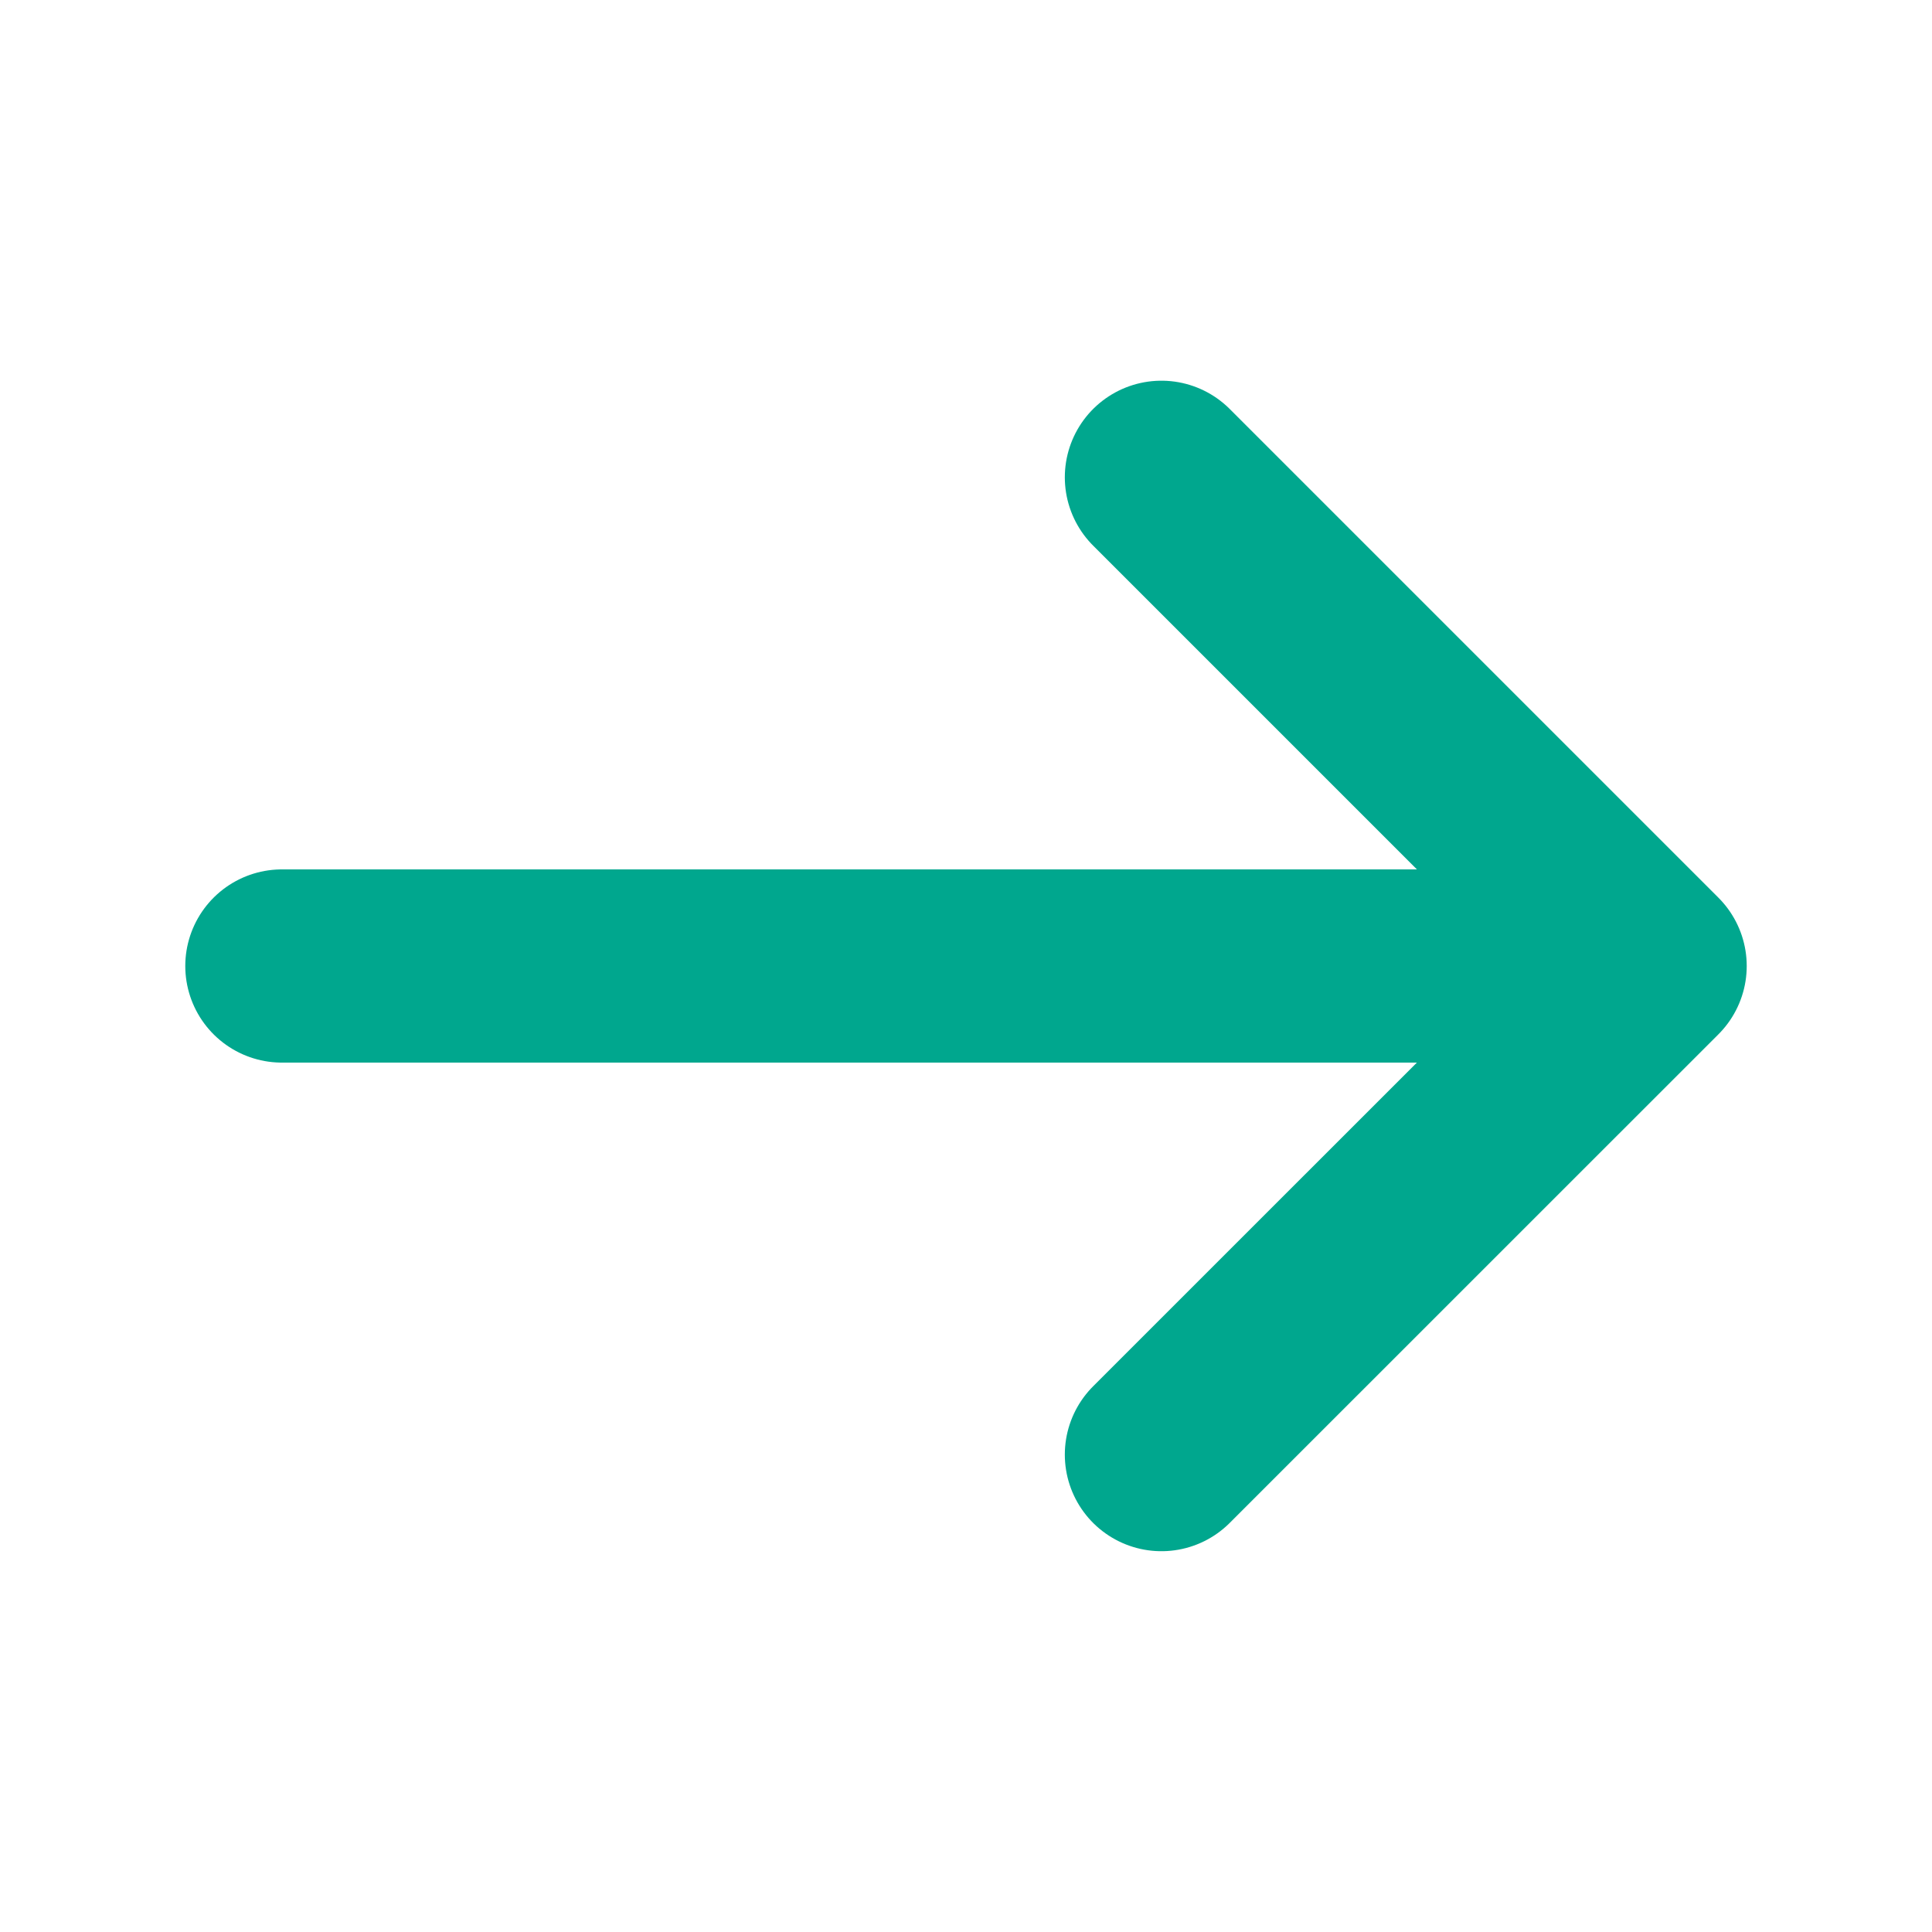
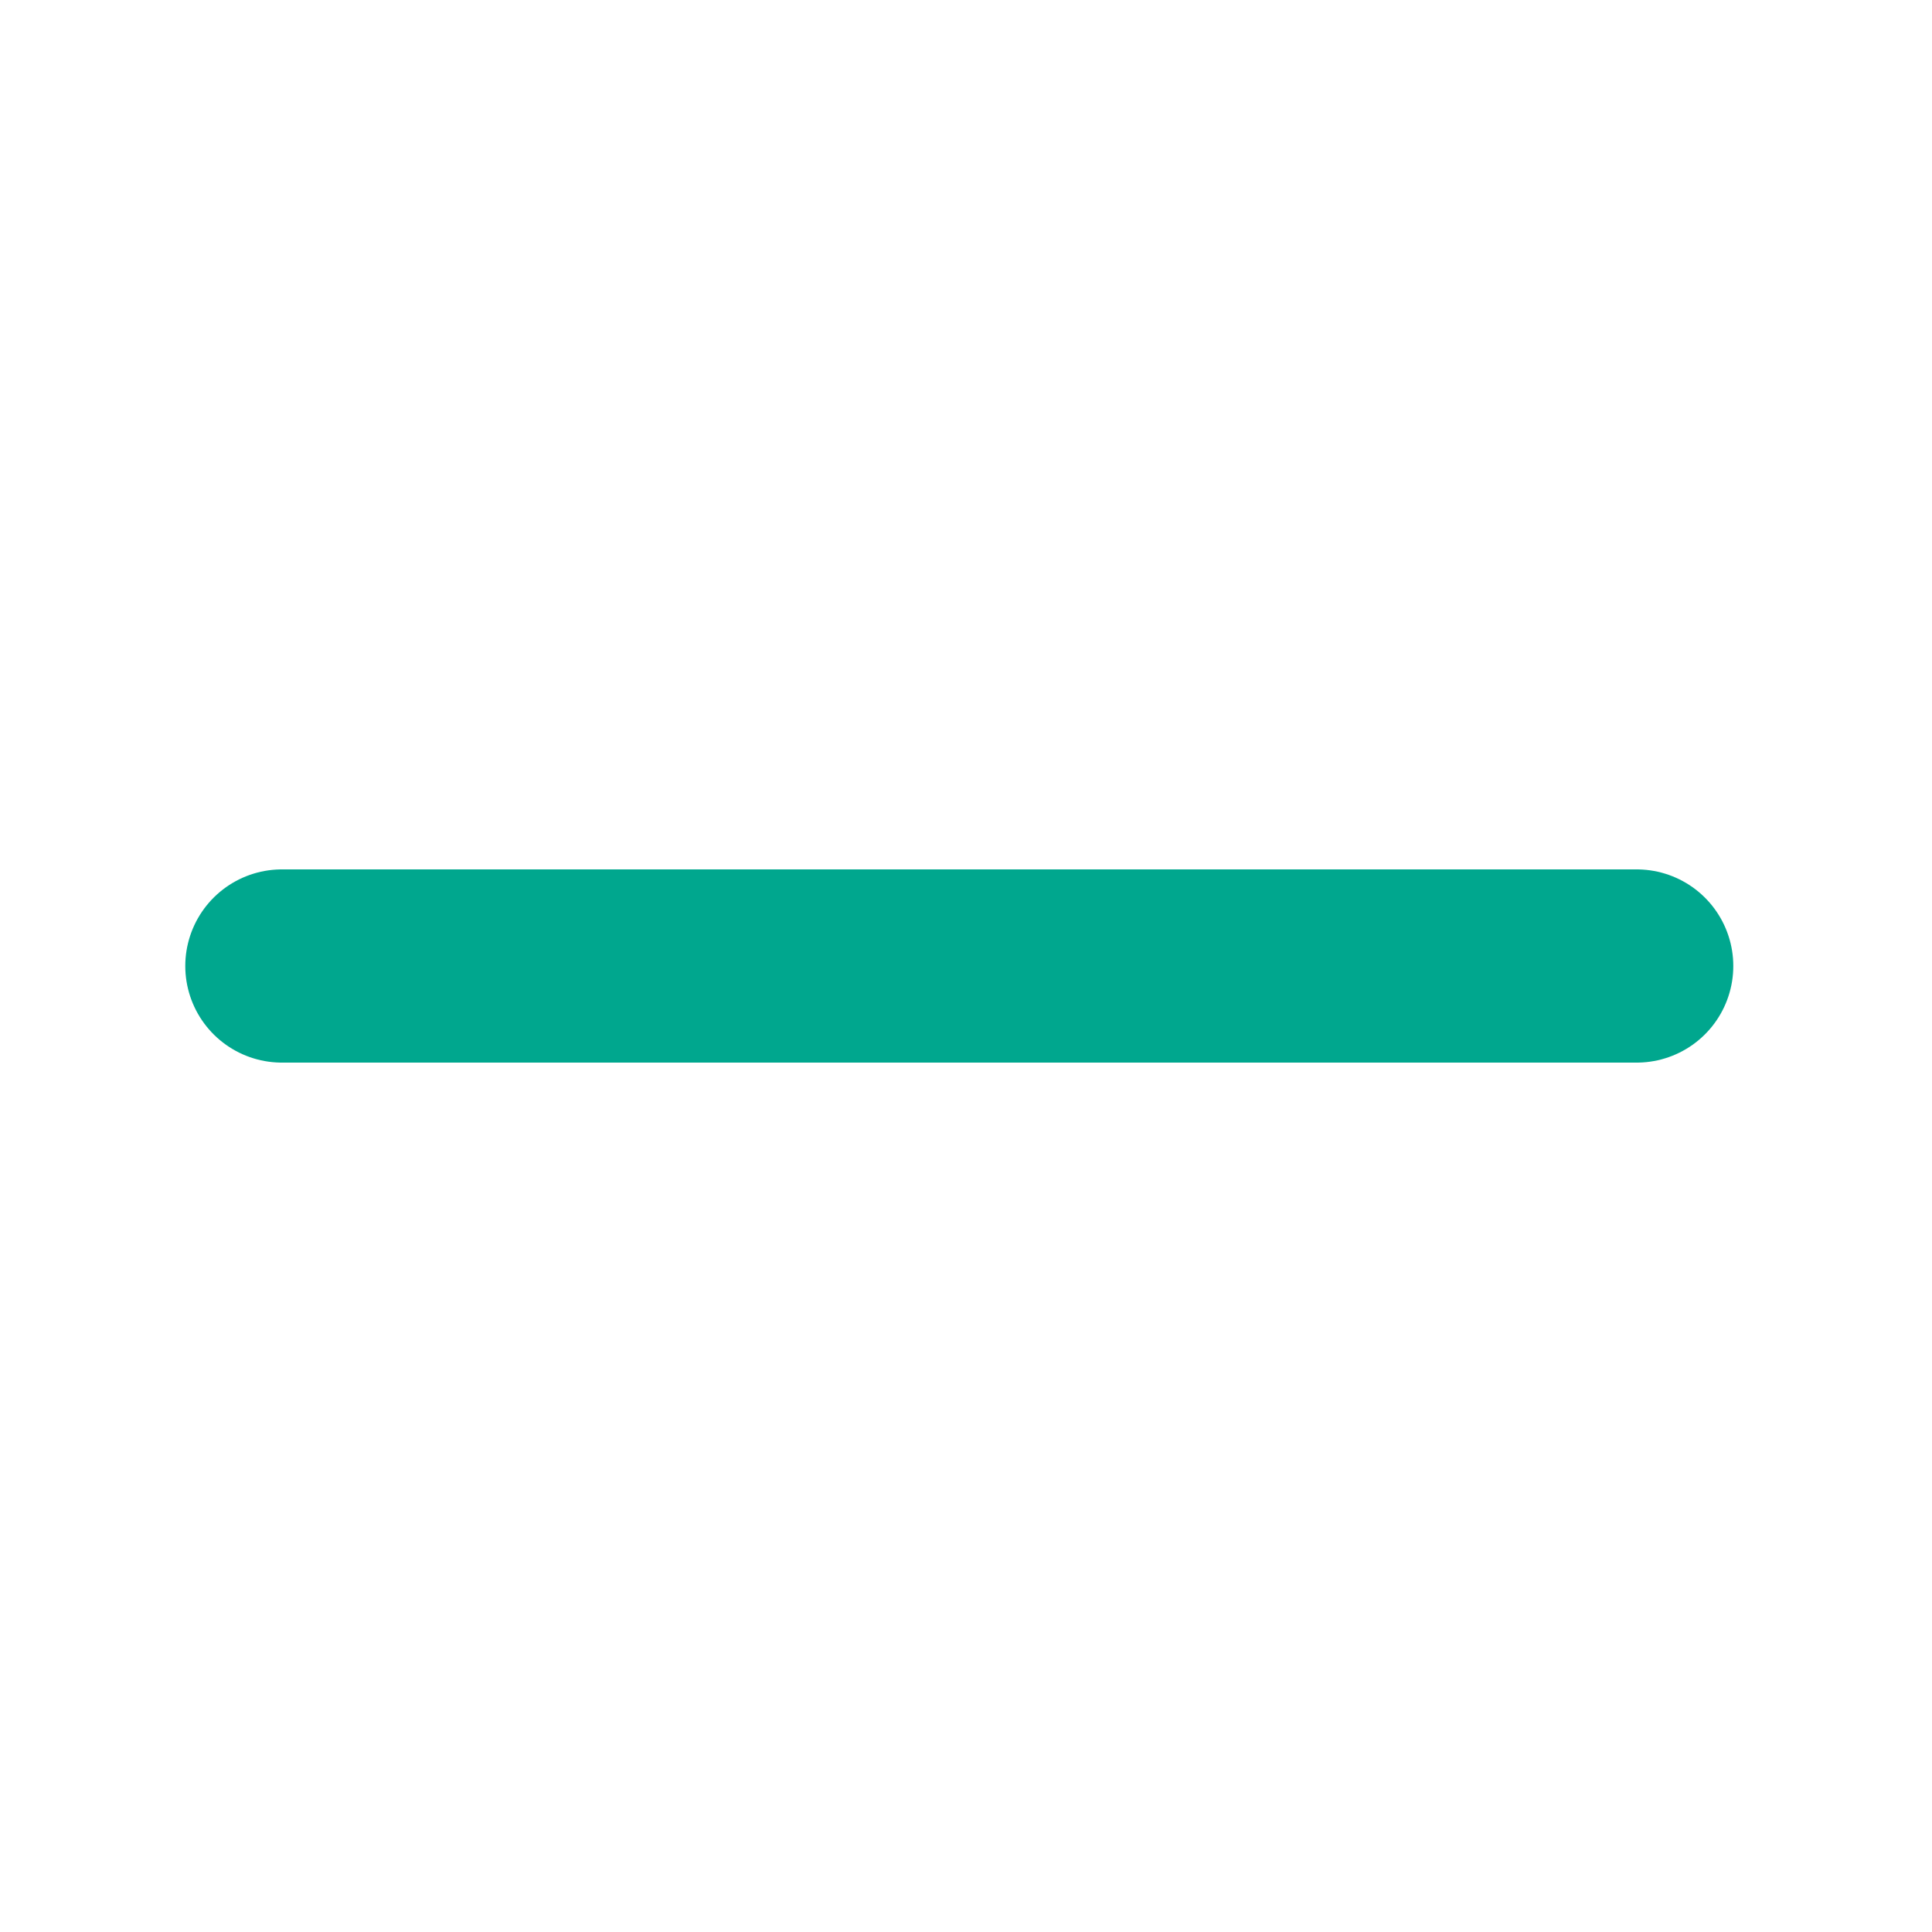
<svg xmlns="http://www.w3.org/2000/svg" width="20" height="20" viewBox="0 0 20 20" fill="none">
-   <path d="M12.023 4.941L17.082 10L12.023 15.058" stroke="#00A78E" stroke-width="2" stroke-miterlimit="10" stroke-linecap="round" stroke-linejoin="round" />
  <path d="M2.918 10H16.943" stroke="#00A78E" stroke-width="2" stroke-miterlimit="10" stroke-linecap="round" stroke-linejoin="round" />
</svg>